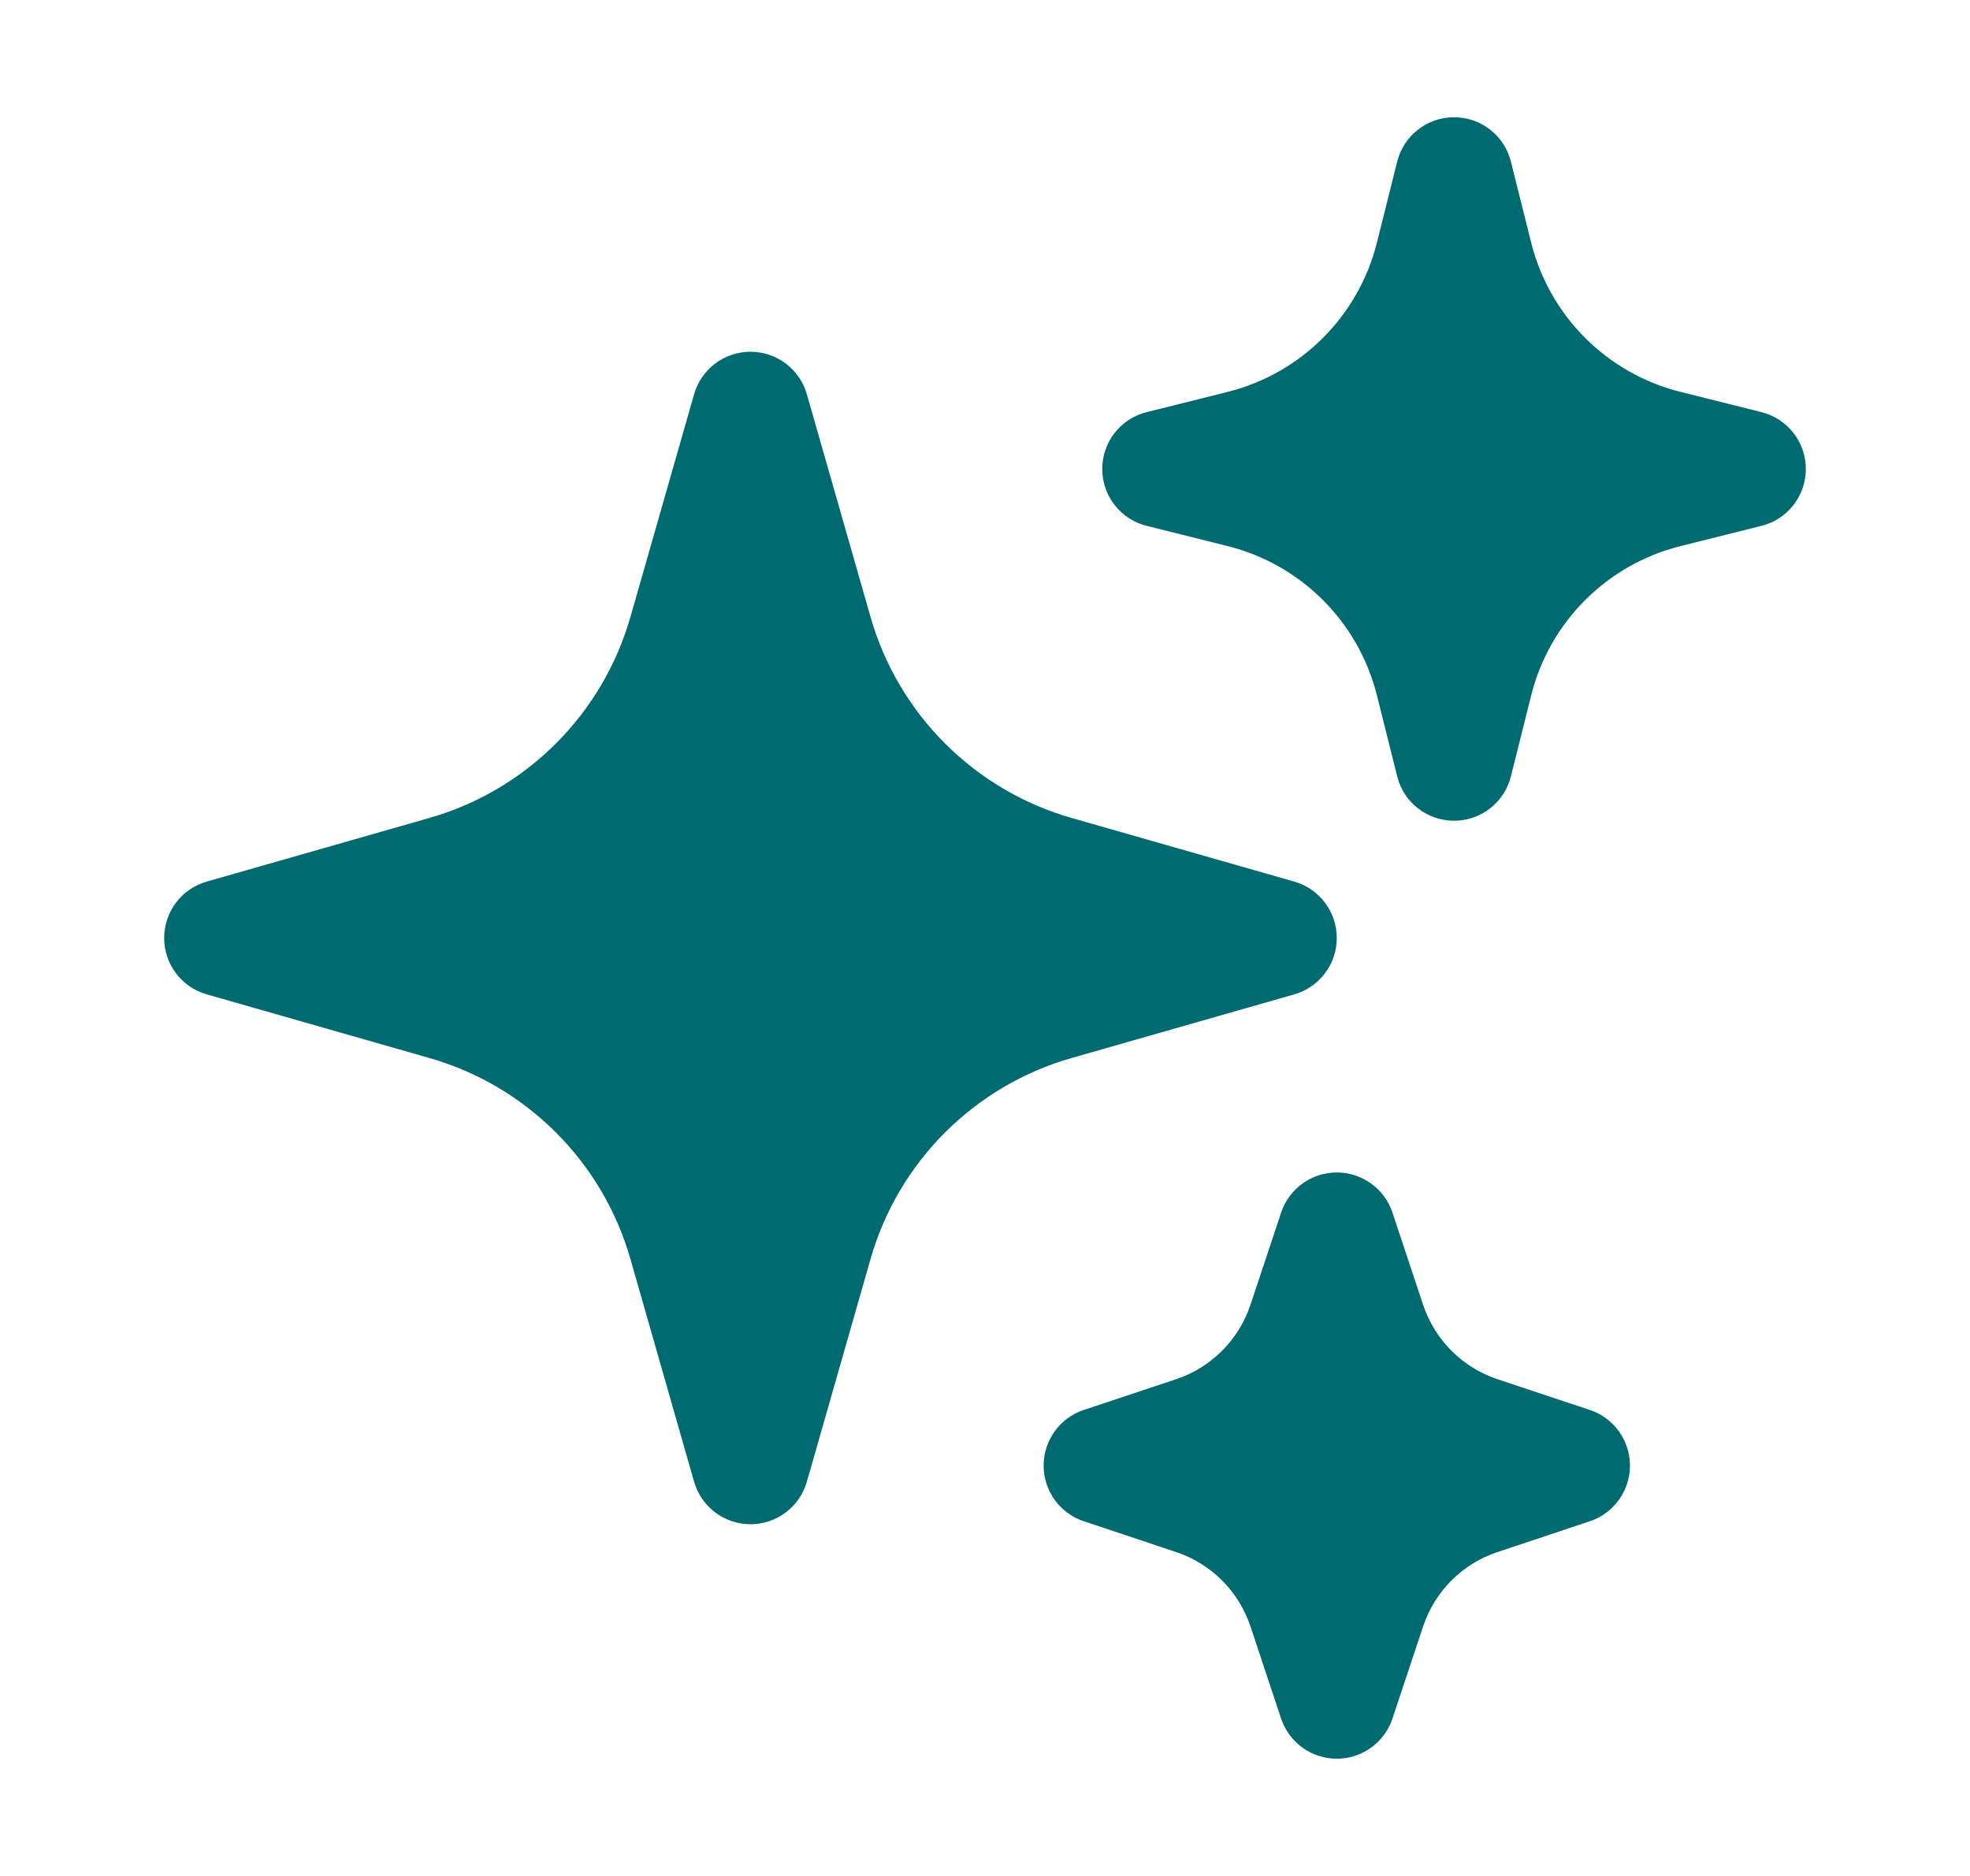
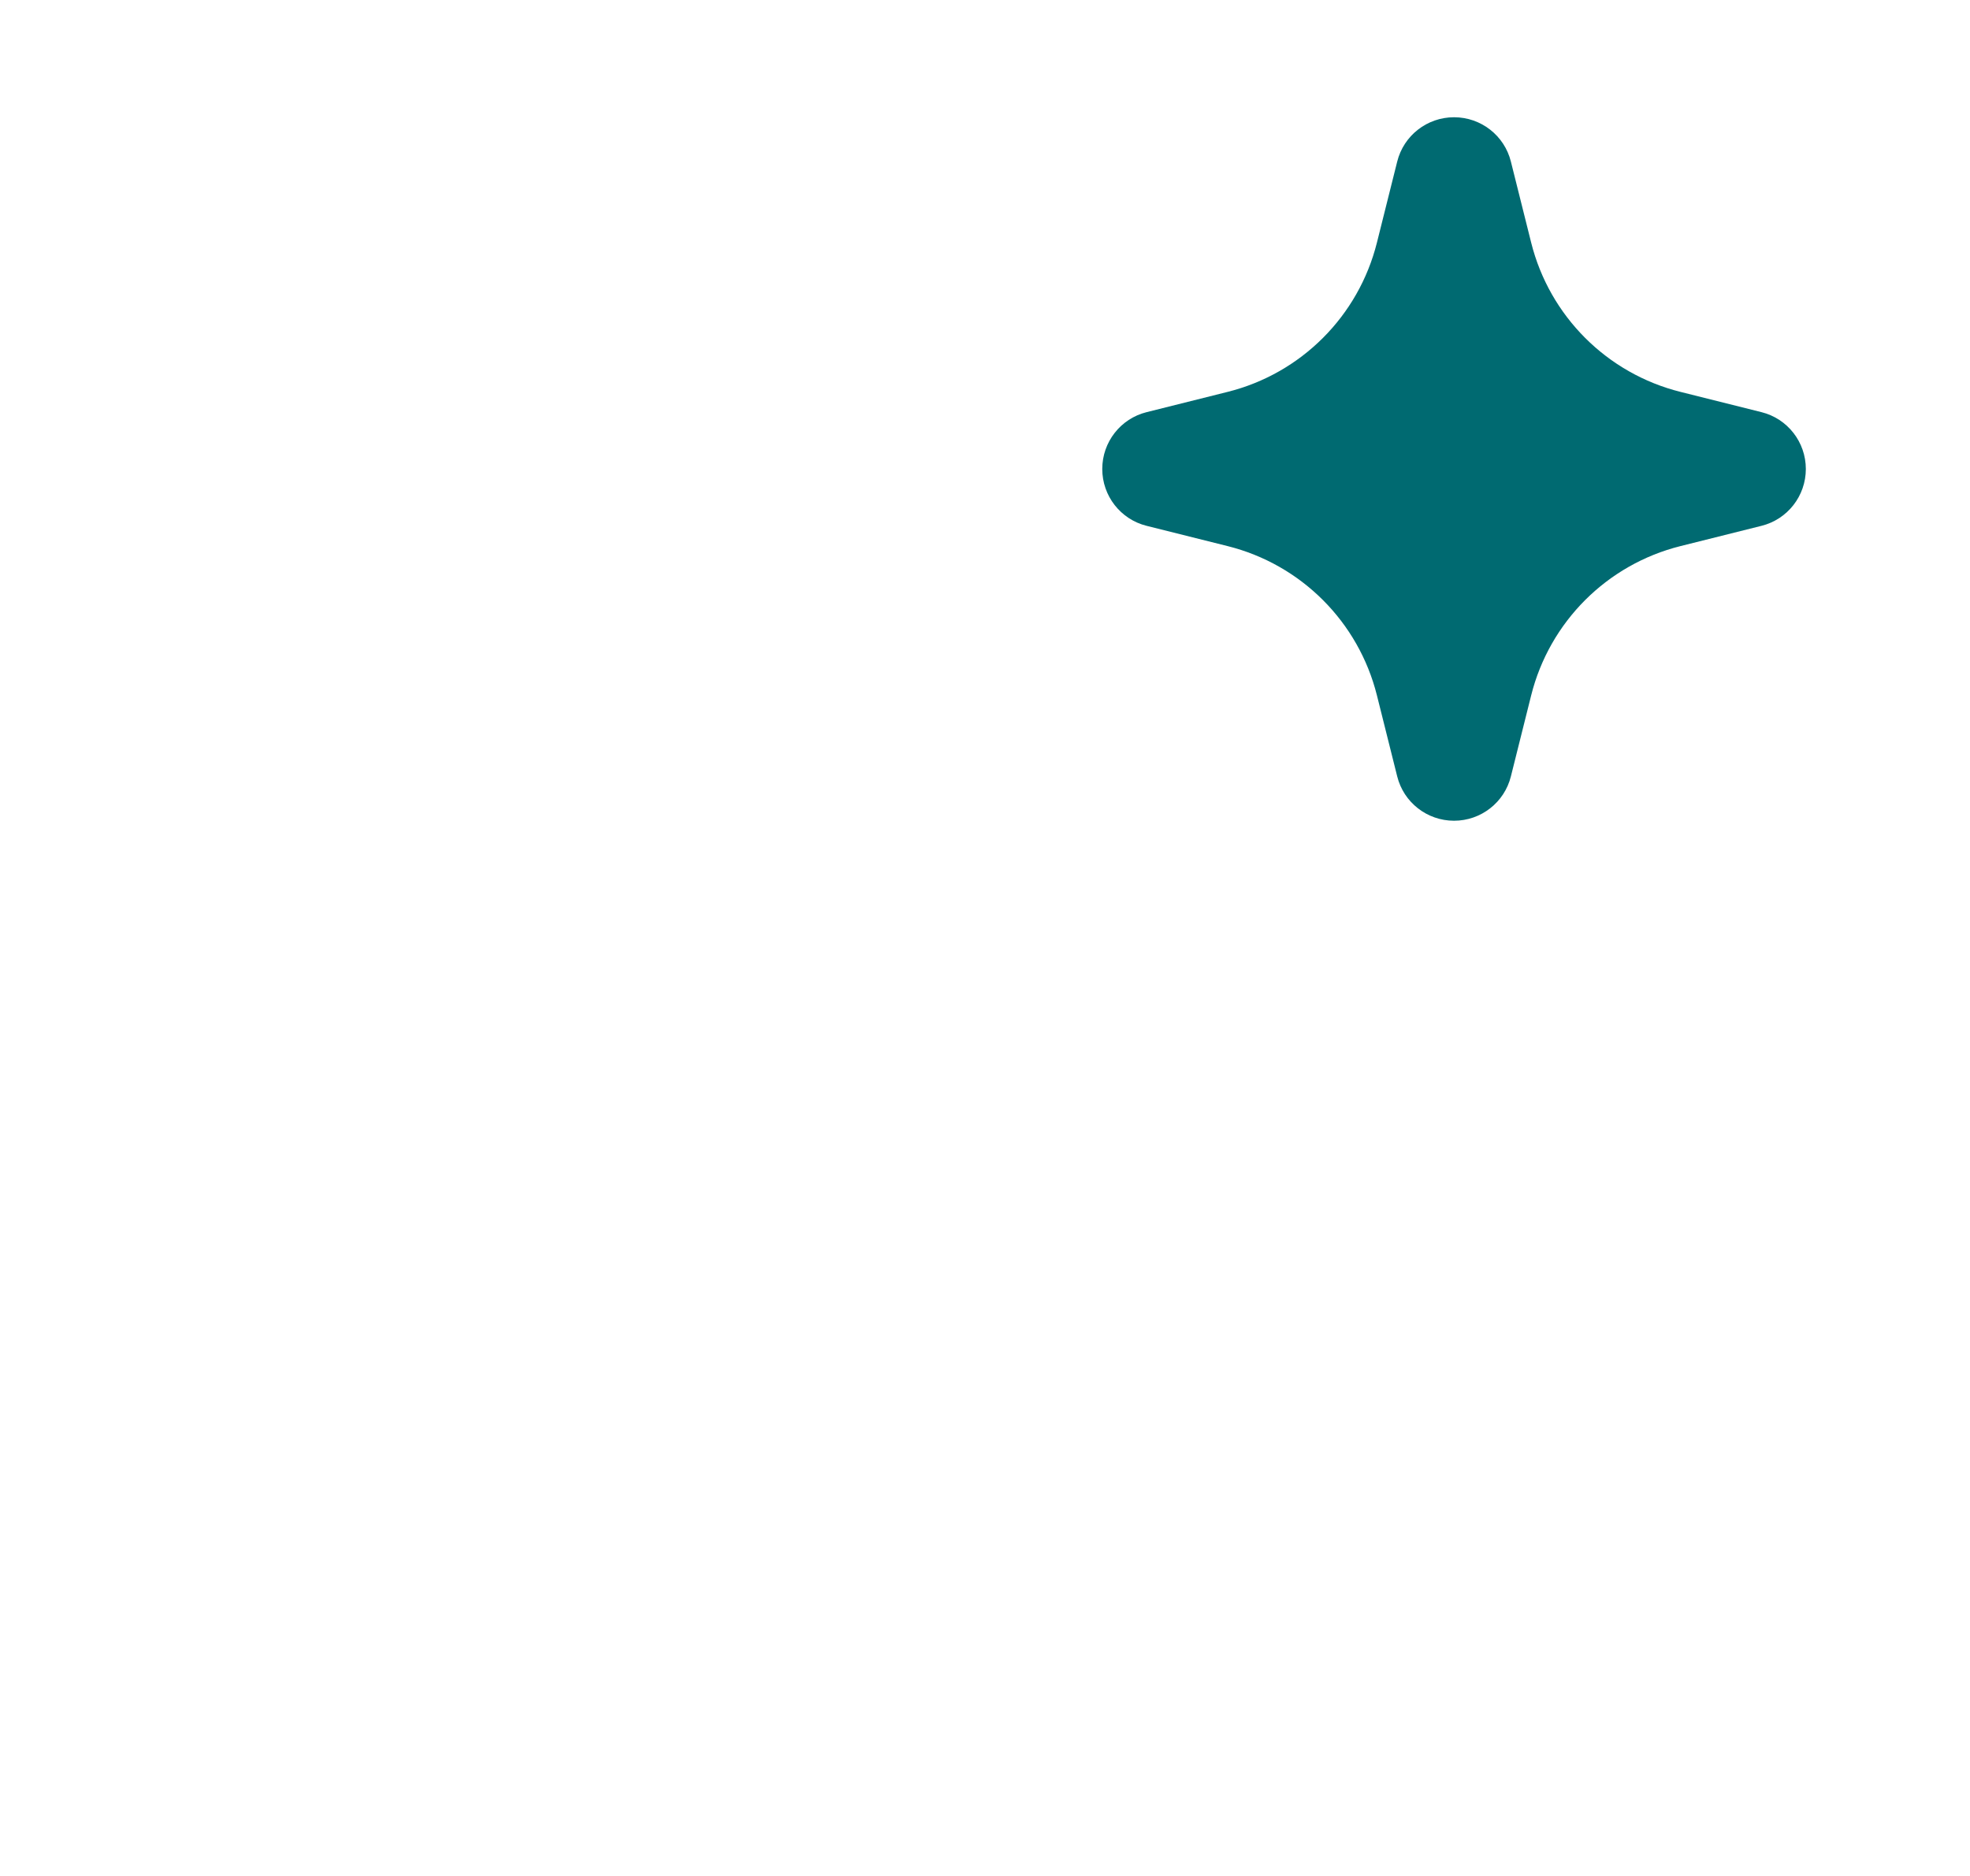
<svg xmlns="http://www.w3.org/2000/svg" width="21" height="20" viewBox="0 0 21 20" fill="none">
-   <path fill-rule="evenodd" clip-rule="evenodd" d="M8 3.75C8.279 3.75 8.524 3.935 8.601 4.203L9.279 6.575C9.575 7.613 10.387 8.425 11.425 8.721L13.797 9.399C14.065 9.476 14.25 9.721 14.25 10C14.25 10.279 14.065 10.524 13.797 10.601L11.425 11.279C10.387 11.575 9.575 12.387 9.279 13.425L8.601 15.797C8.524 16.065 8.279 16.25 8 16.25C7.721 16.25 7.476 16.065 7.399 15.797L6.721 13.425C6.425 12.387 5.613 11.575 4.575 11.279L2.203 10.601C1.935 10.524 1.75 10.279 1.75 10C1.75 9.721 1.935 9.476 2.203 9.399L4.575 8.721C5.613 8.425 6.425 7.613 6.721 6.575L7.399 4.203C7.476 3.935 7.721 3.75 8 3.75Z" fill="#006A71" />
  <path fill-rule="evenodd" clip-rule="evenodd" d="M15.5 1.25C15.787 1.25 16.037 1.445 16.106 1.723L16.322 2.586C16.518 3.37 17.13 3.982 17.914 4.178L18.777 4.394C19.055 4.463 19.25 4.713 19.25 5C19.25 5.287 19.055 5.537 18.777 5.606L17.914 5.822C17.13 6.018 16.518 6.63 16.322 7.414L16.106 8.277C16.037 8.555 15.787 8.75 15.5 8.75C15.213 8.75 14.963 8.555 14.894 8.277L14.678 7.414C14.482 6.63 13.87 6.018 13.086 5.822L12.223 5.606C11.945 5.537 11.75 5.287 11.75 5C11.75 4.713 11.945 4.463 12.223 4.394L13.086 4.178C13.87 3.982 14.482 3.37 14.678 2.586L14.894 1.723C14.963 1.445 15.213 1.25 15.5 1.25Z" fill="#006A71" />
-   <path fill-rule="evenodd" clip-rule="evenodd" d="M14.25 12.5C14.519 12.5 14.758 12.672 14.843 12.927L15.171 13.913C15.296 14.286 15.589 14.579 15.962 14.704L16.948 15.032C17.203 15.117 17.375 15.356 17.375 15.625C17.375 15.894 17.203 16.133 16.948 16.218L15.962 16.547C15.589 16.671 15.296 16.964 15.171 17.337L14.843 18.323C14.758 18.578 14.519 18.75 14.25 18.75C13.981 18.75 13.742 18.578 13.657 18.323L13.329 17.337C13.204 16.964 12.911 16.671 12.538 16.547L11.552 16.218C11.297 16.133 11.125 15.894 11.125 15.625C11.125 15.356 11.297 15.117 11.552 15.032L12.538 14.704C12.911 14.579 13.204 14.286 13.329 13.913L13.657 12.927C13.742 12.672 13.981 12.5 14.25 12.5Z" fill="#006A71" />
</svg>